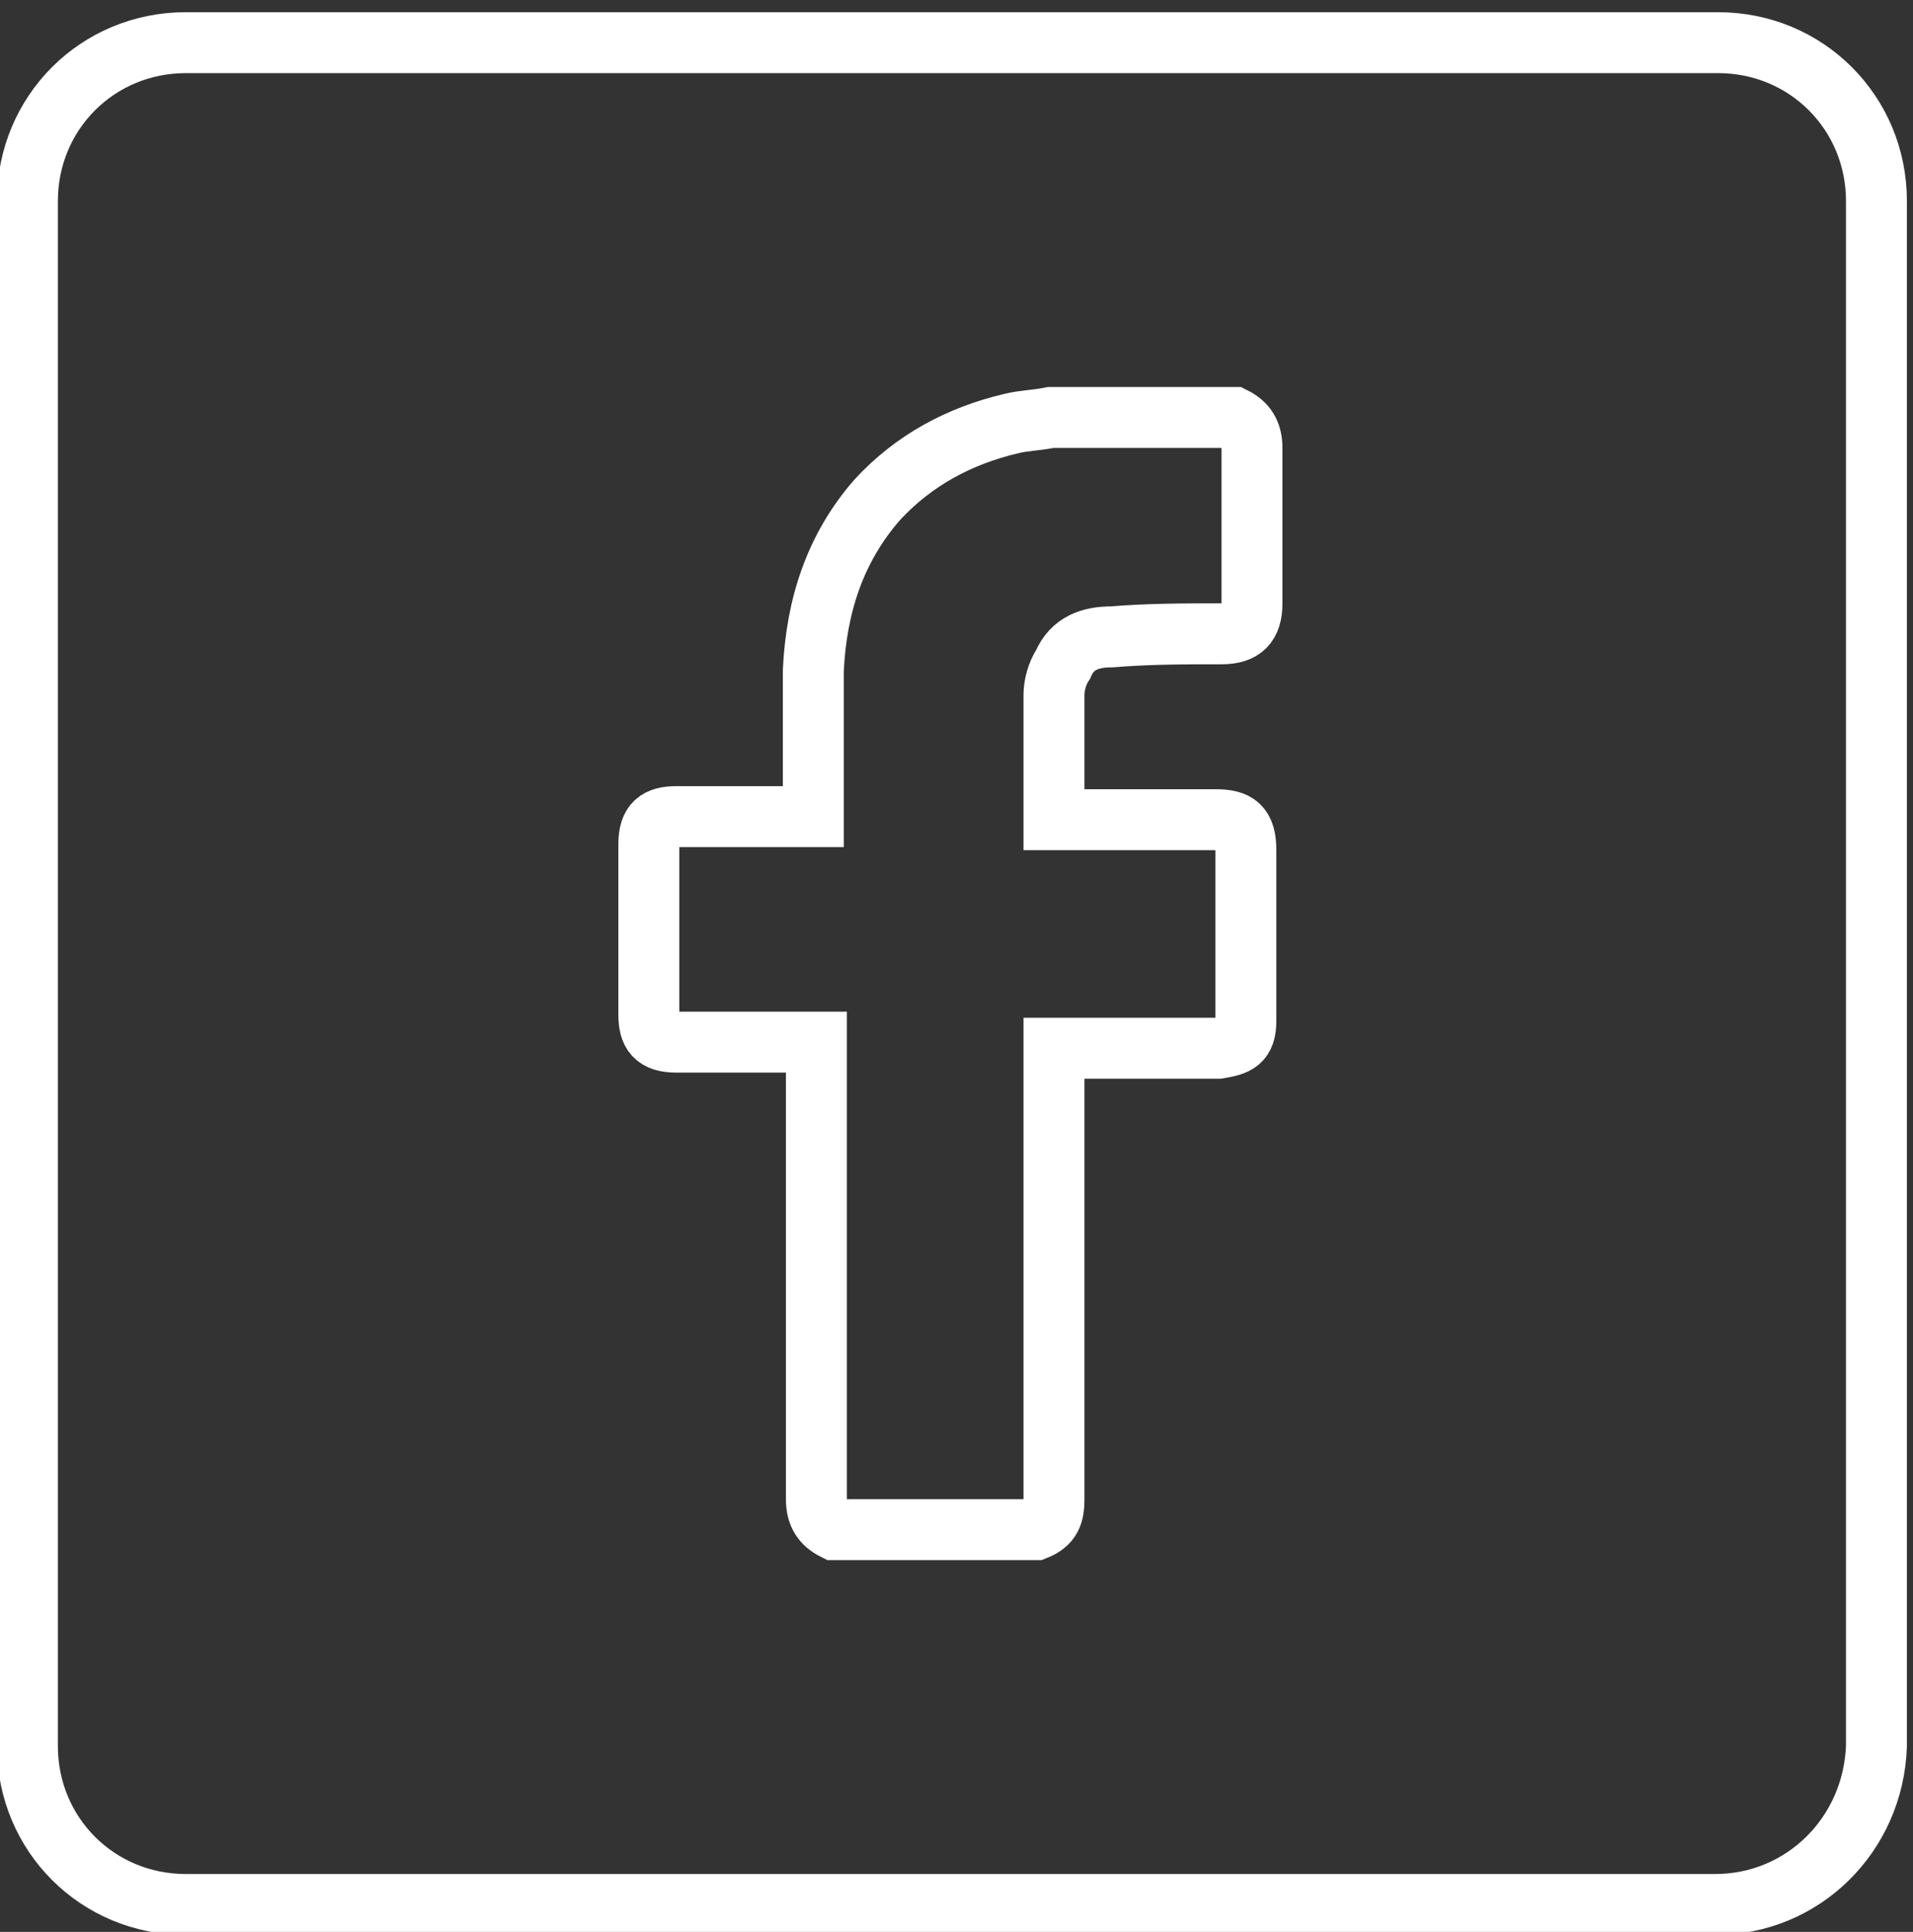
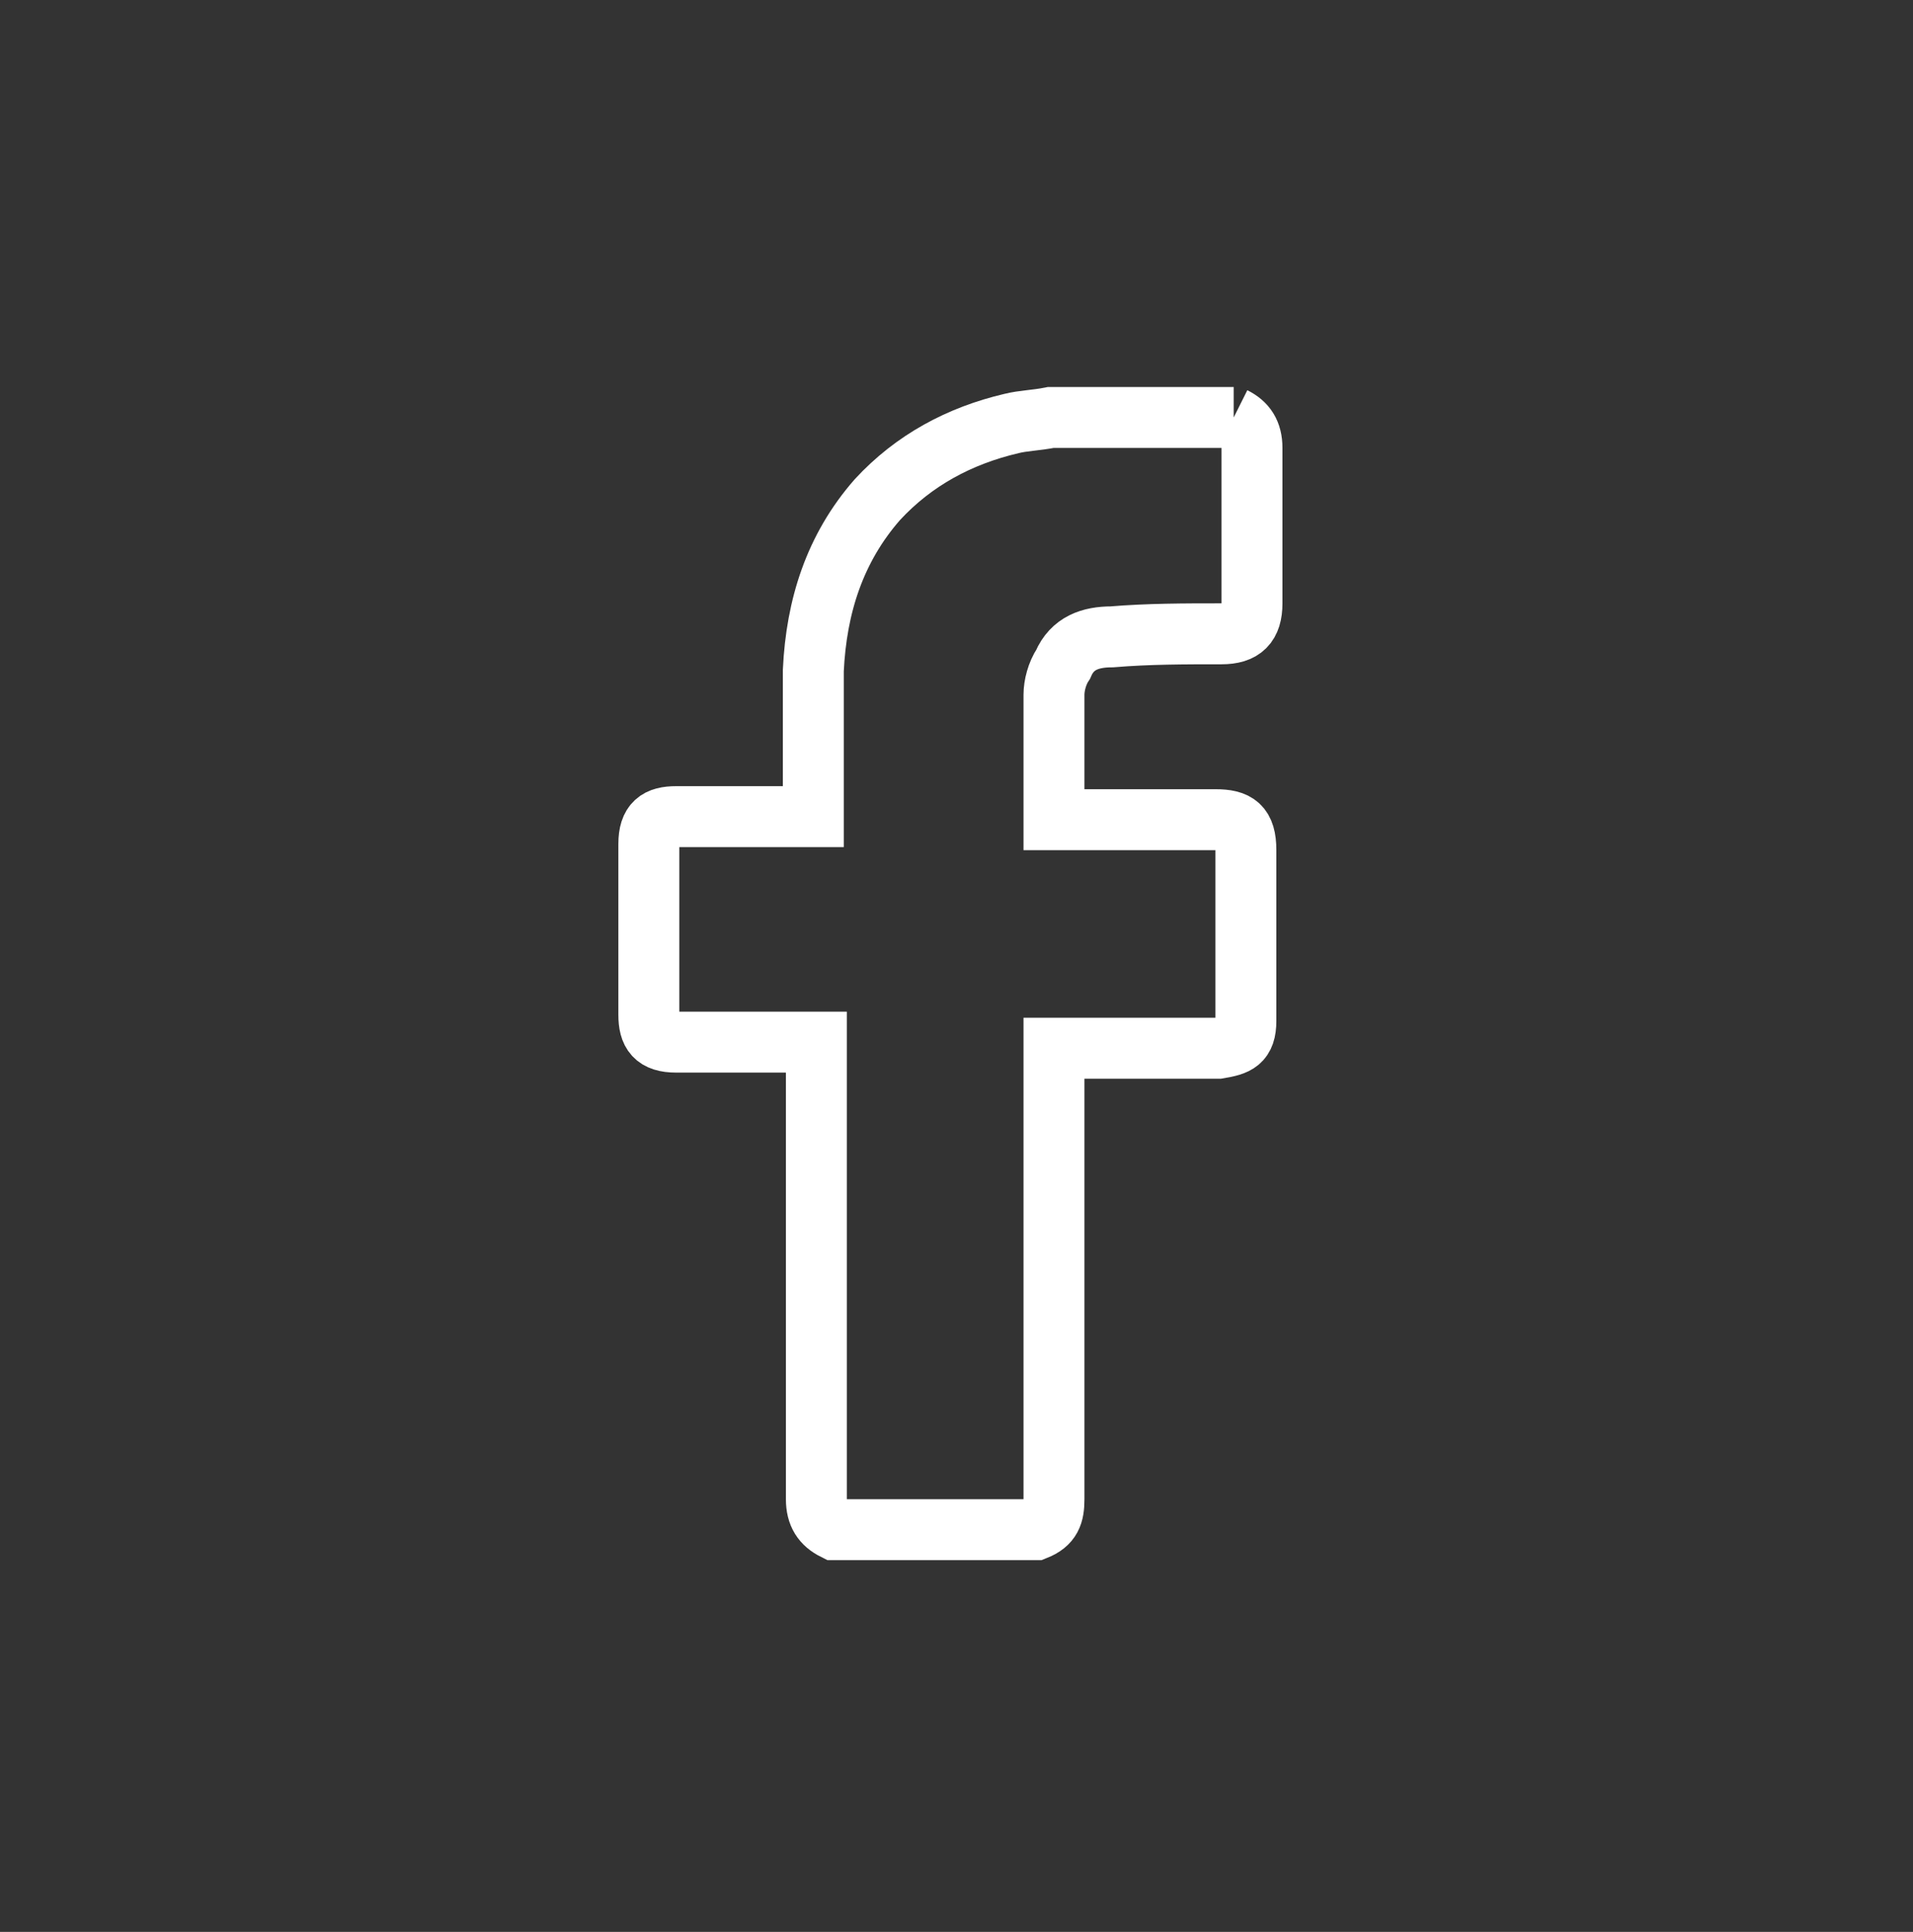
<svg xmlns="http://www.w3.org/2000/svg" version="1.1" id="Calque_1" x="0px" y="0px" viewBox="0 0 62.8 63.4" style="enable-background:new 0 0 62.8 63.4;" xml:space="preserve">
  <rect x="0" y="0" width="62.8" height="63.4" fill="#333333" stroke="none" />
  <style type="text/css">
	.st0{fill:none;stroke:#FFFFFF;stroke-width:2;stroke-miterlimit:10;}
</style>
-   <path class="st0" d="M40.5,13.7c0.4,0.2,0.6,0.5,0.6,1c0,1.7,0,3.4,0,5.1c0,0.7-0.3,1-1,1c-1.2,0-2.4,0-3.6,0.1  c-0.7,0-1.3,0.2-1.6,0.9c-0.2,0.3-0.3,0.7-0.3,1c0,1.4,0,2.7,0,4.1c0.1,0,0.2,0,0.4,0c1.6,0,3.3,0,4.9,0c0.7,0,1,0.2,1,1  c0,1.9,0,3.7,0,5.6c0,0.7-0.3,0.8-0.9,0.9c-1.6,0-5.2,0-5.4,0c0,0.2,0,0.3,0,0.4c0,4.8,0,9.6,0,14.4c0,0.5-0.1,0.8-0.6,1  c-2.2,0-4.4,0-6.6,0c-0.4-0.2-0.6-0.5-0.6-1c0-4.8,0-9.6,0-14.5c0-0.1,0-0.3,0-0.5c-0.2,0-0.3,0-0.4,0c-1.4,0-2.8,0-4.2,0  c-0.7,0-0.9-0.3-0.9-0.9c0-1.9,0-3.8,0-5.6c0-0.7,0.3-0.9,0.9-0.9c1.4,0,2.8,0,4.1,0c0.1,0,0.3,0,0.4,0c0-0.2,0-0.3,0-0.4  c0-1.5,0-3,0-4.4c0.1-2.1,0.7-4,2.1-5.6c1.2-1.3,2.7-2.1,4.4-2.5c0.4-0.1,0.8-0.1,1.3-0.2C36.6,13.7,38.6,13.7,40.5,13.7z" />
-   <path class="st0" d="M56.3,62.5H6.1c-2.9,0-5.2-2.3-5.2-5.2V6.6c0-2.9,2.3-5.2,5.2-5.2h50.3c2.9,0,5.2,2.3,5.2,5.2v50.7  C61.5,60.2,59.2,62.5,56.3,62.5z" />
+   <path class="st0" d="M40.5,13.7c0.4,0.2,0.6,0.5,0.6,1c0,1.7,0,3.4,0,5.1c0,0.7-0.3,1-1,1c-1.2,0-2.4,0-3.6,0.1  c-0.7,0-1.3,0.2-1.6,0.9c-0.2,0.3-0.3,0.7-0.3,1c0,1.4,0,2.7,0,4.1c0.1,0,0.2,0,0.4,0c1.6,0,3.3,0,4.9,0c0.7,0,1,0.2,1,1  c0,1.9,0,3.7,0,5.6c0,0.7-0.3,0.8-0.9,0.9c-1.6,0-5.2,0-5.4,0c0,0.2,0,0.3,0,0.4c0,4.8,0,9.6,0,14.4c0,0.5-0.1,0.8-0.6,1  c-2.2,0-4.4,0-6.6,0c-0.4-0.2-0.6-0.5-0.6-1c0-4.8,0-9.6,0-14.5c0-0.1,0-0.3,0-0.5c-0.2,0-0.3,0-0.4,0c-1.4,0-2.8,0-4.2,0  c-0.7,0-0.9-0.3-0.9-0.9c0-1.9,0-3.8,0-5.6c0-0.7,0.3-0.9,0.9-0.9c1.4,0,2.8,0,4.1,0c0.1,0,0.3,0,0.4,0c0-0.2,0-0.3,0-0.4  c0-1.5,0-3,0-4.4c0.1-2.1,0.7-4,2.1-5.6c1.2-1.3,2.7-2.1,4.4-2.5c0.4-0.1,0.8-0.1,1.3-0.2C36.6,13.7,38.6,13.7,40.5,13.7" />
</svg>